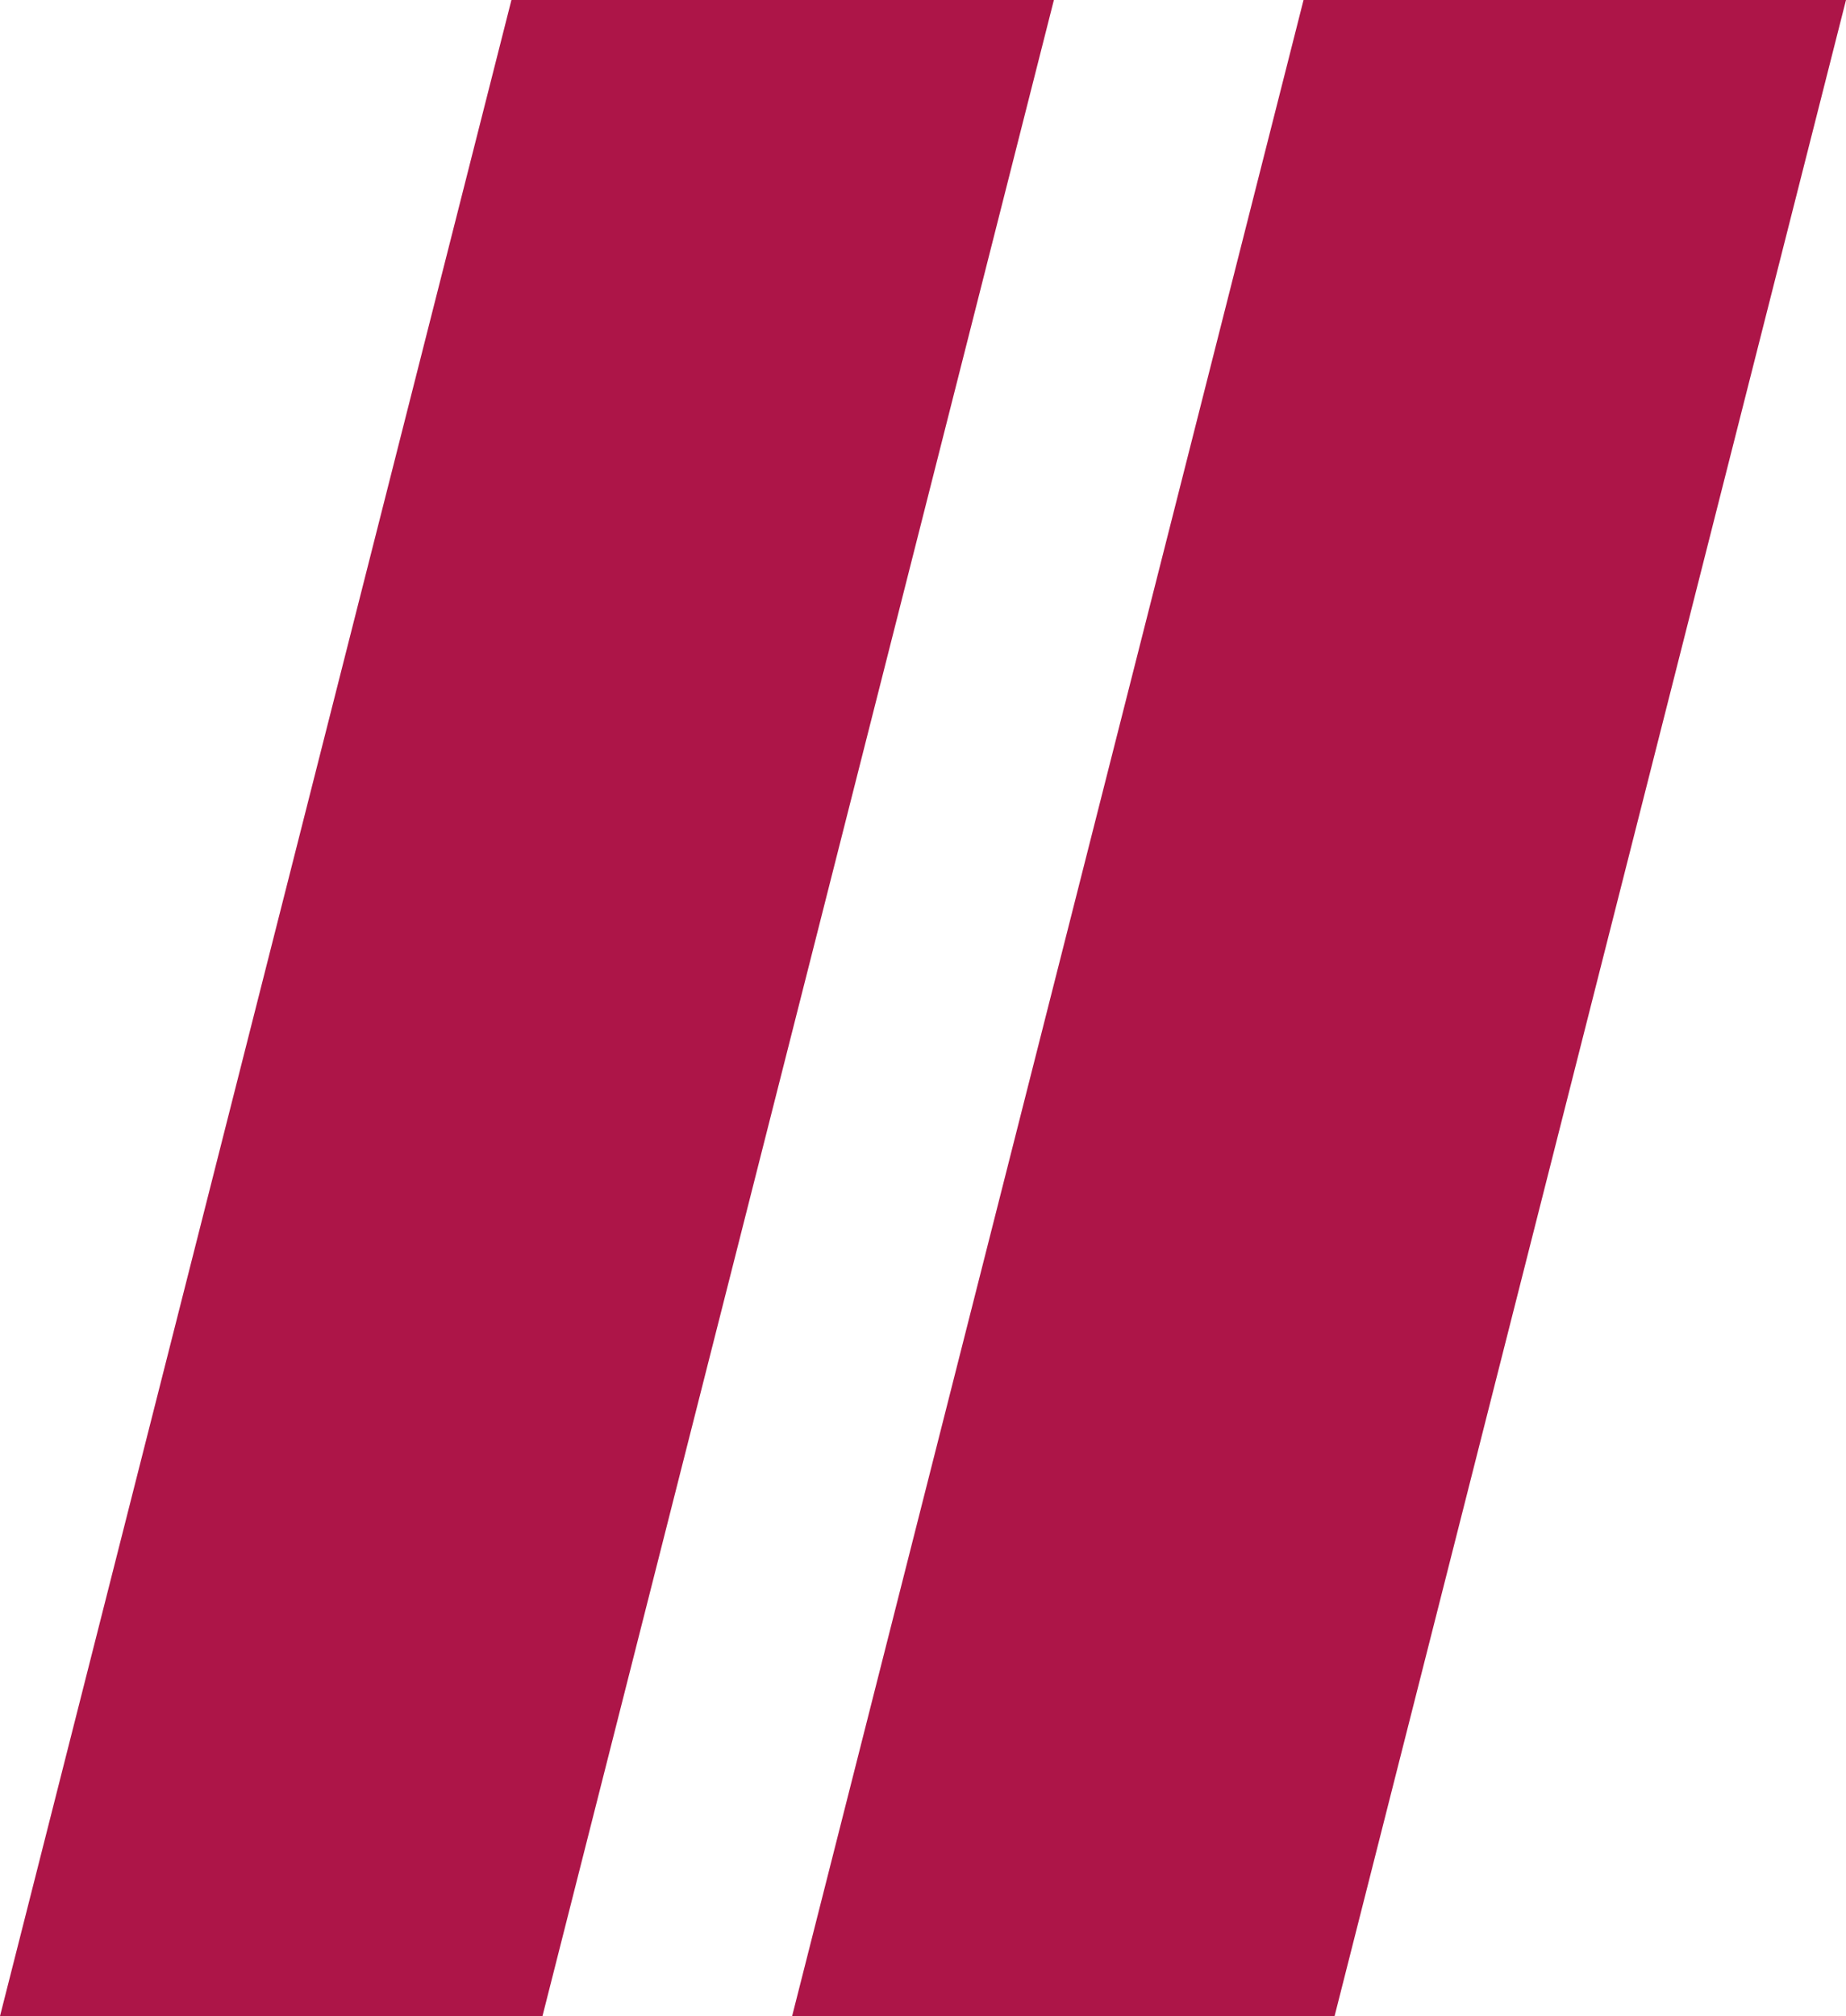
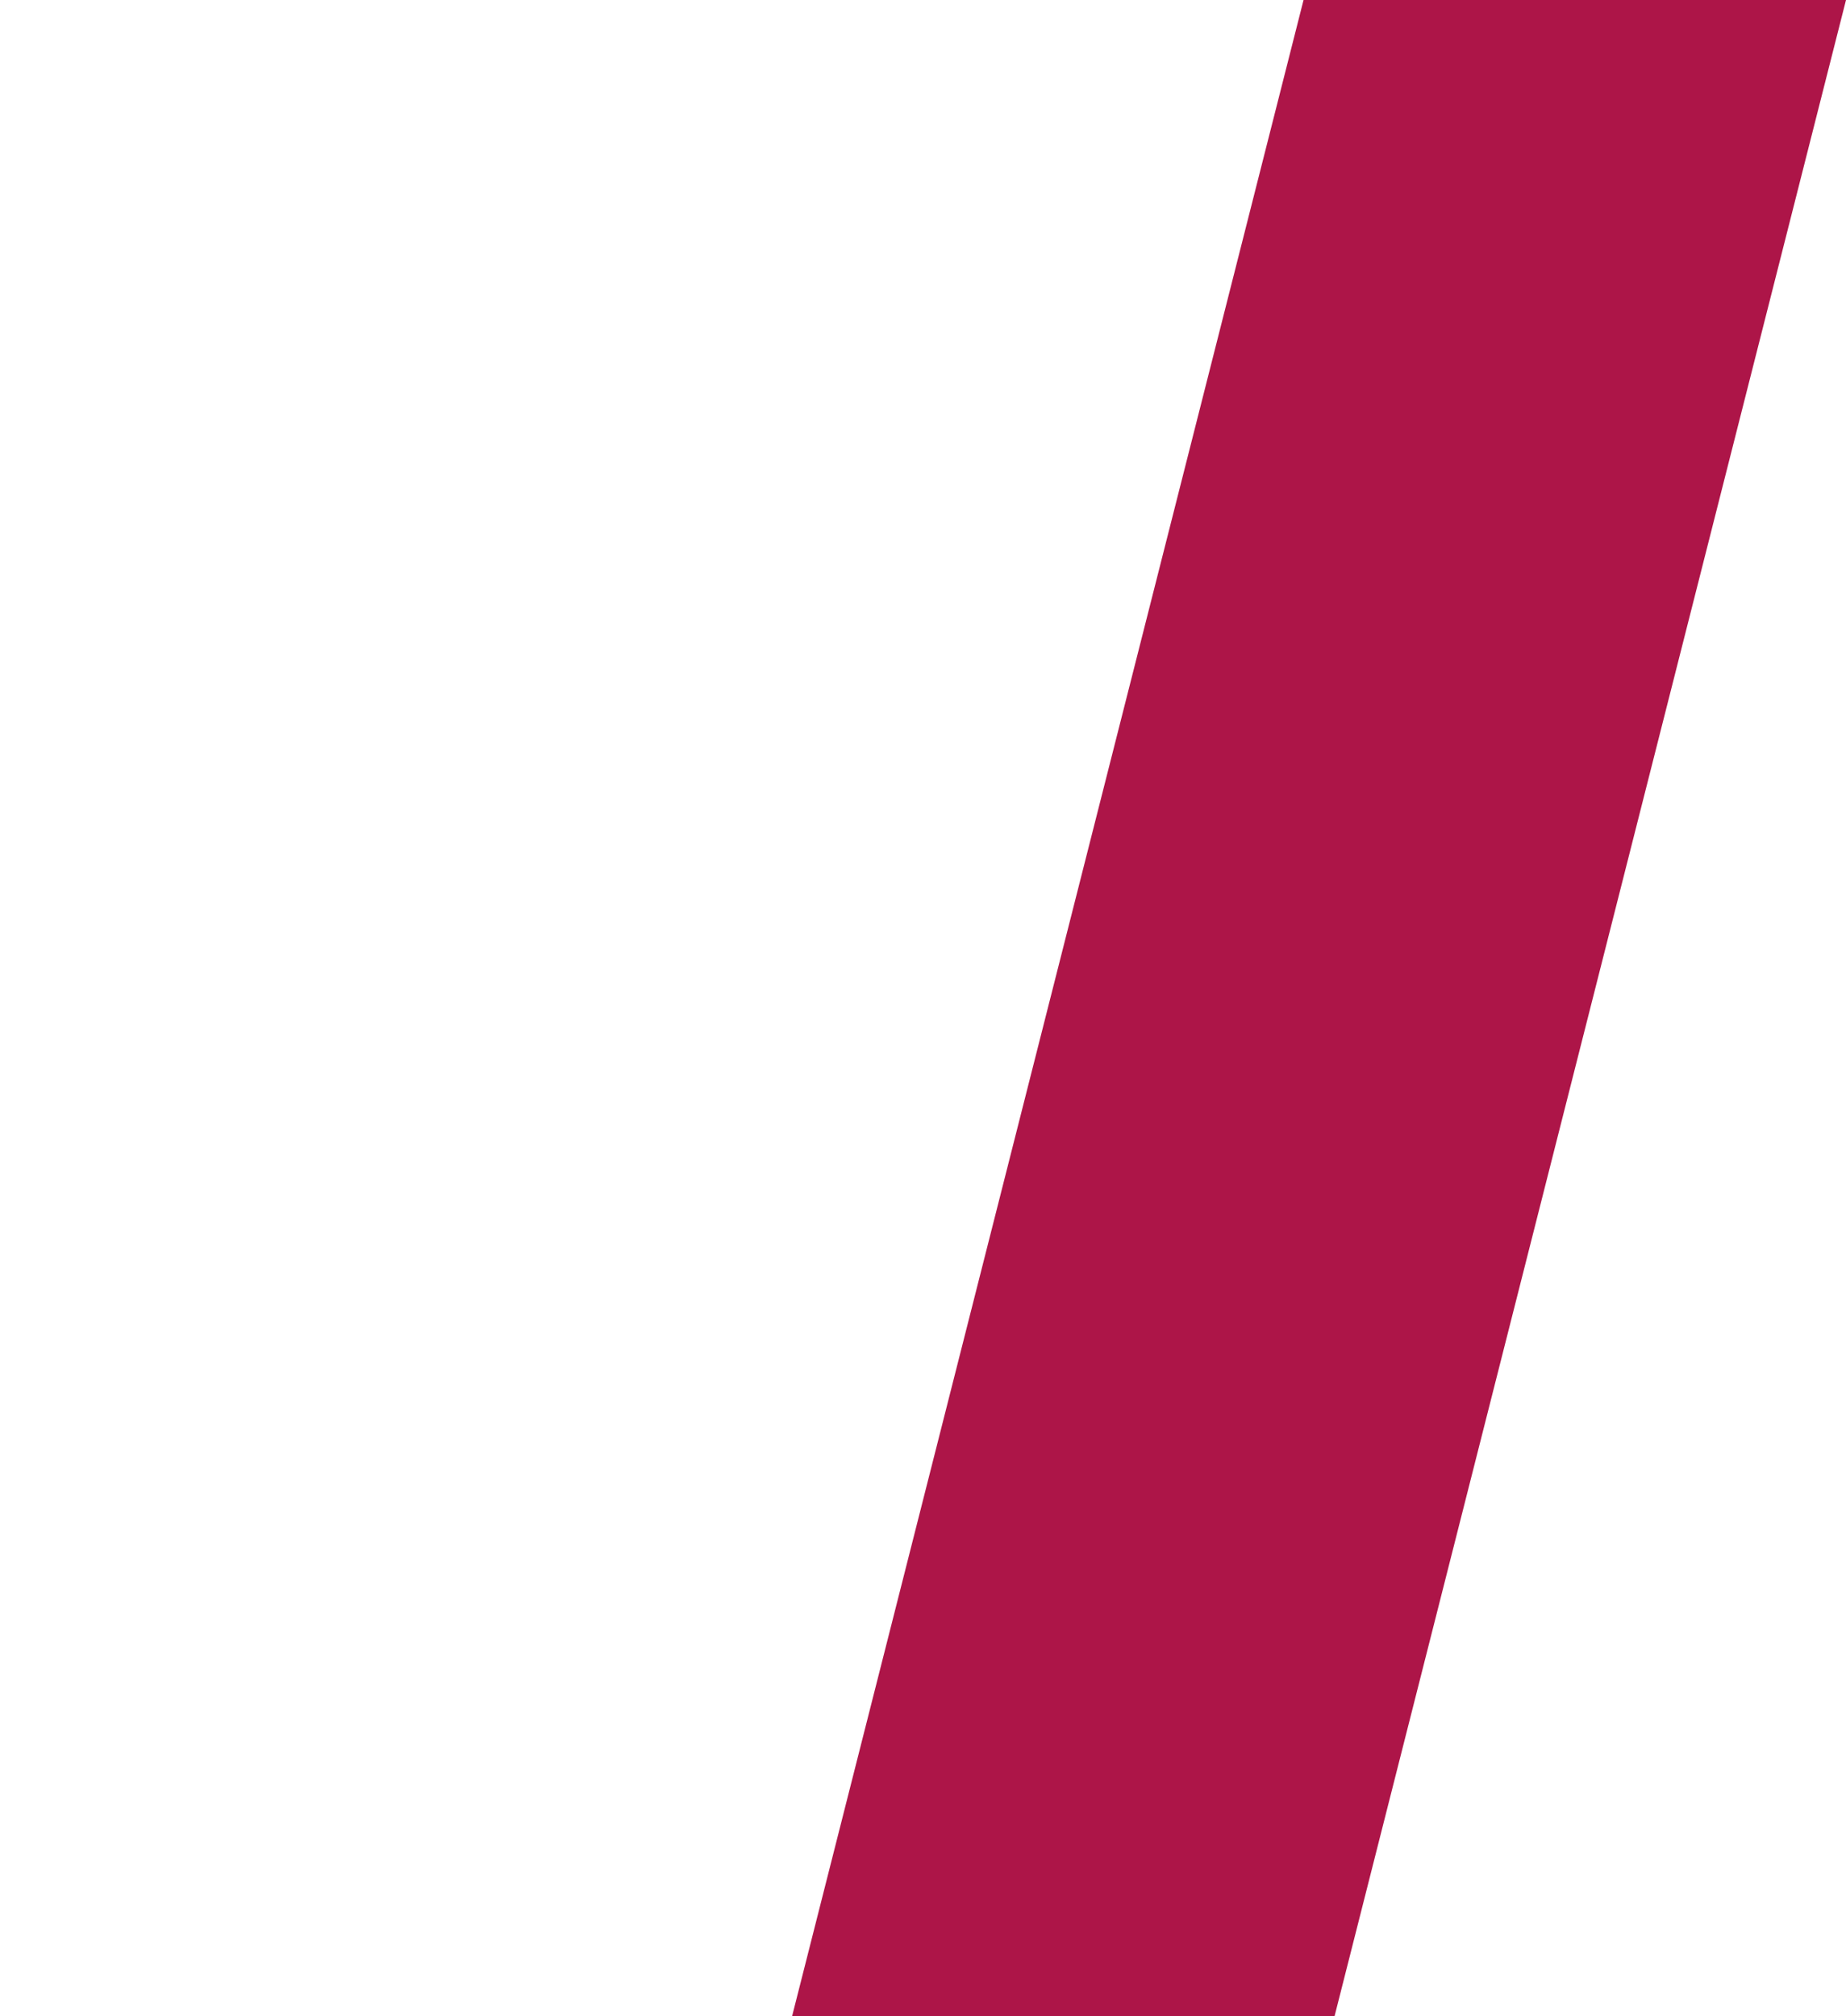
<svg xmlns="http://www.w3.org/2000/svg" id="Ebene_1" data-name="Ebene 1" viewBox="0 0 937.67 1024">
  <defs>
    <style>
      .cls-1 {
        fill: #ad1548;
      }
    </style>
  </defs>
  <polygon class="cls-1" points="677.89 1024 402.35 1024 662.13 0 937.67 0 677.89 1024" />
-   <polygon class="cls-1" points="275.54 1024 0 1024 259.78 0 535.32 0 275.54 1024" />
</svg>